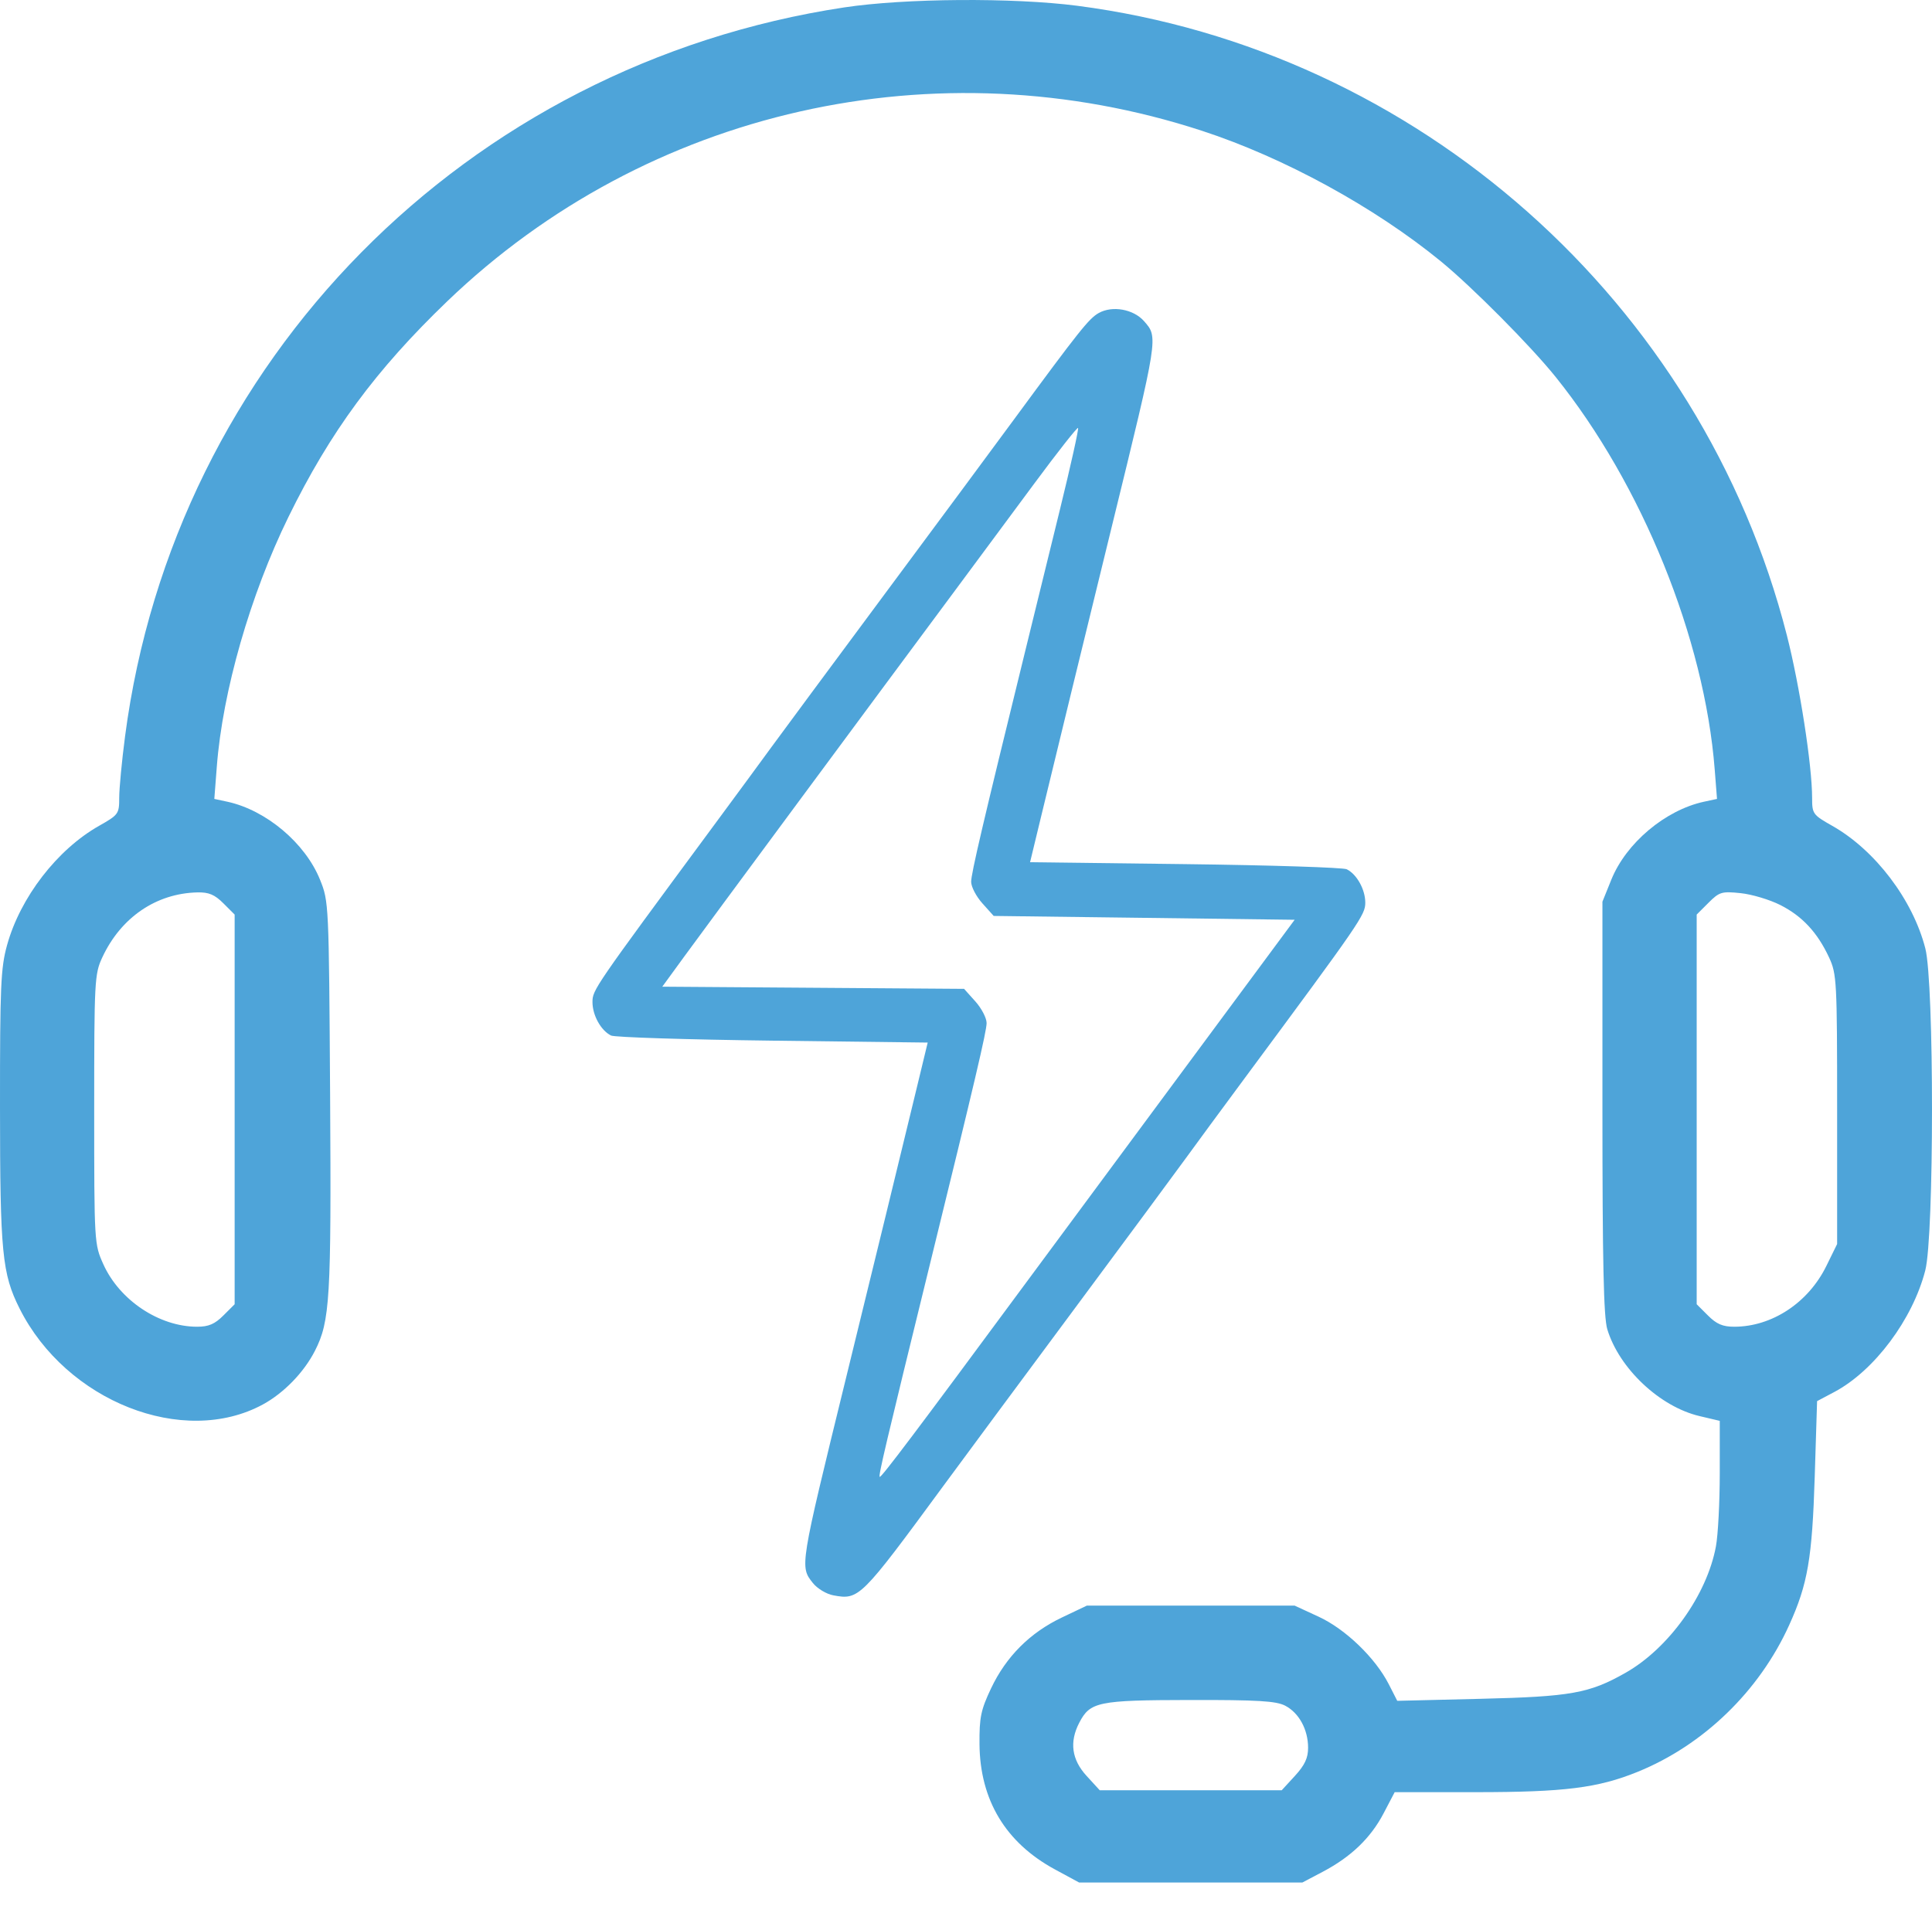
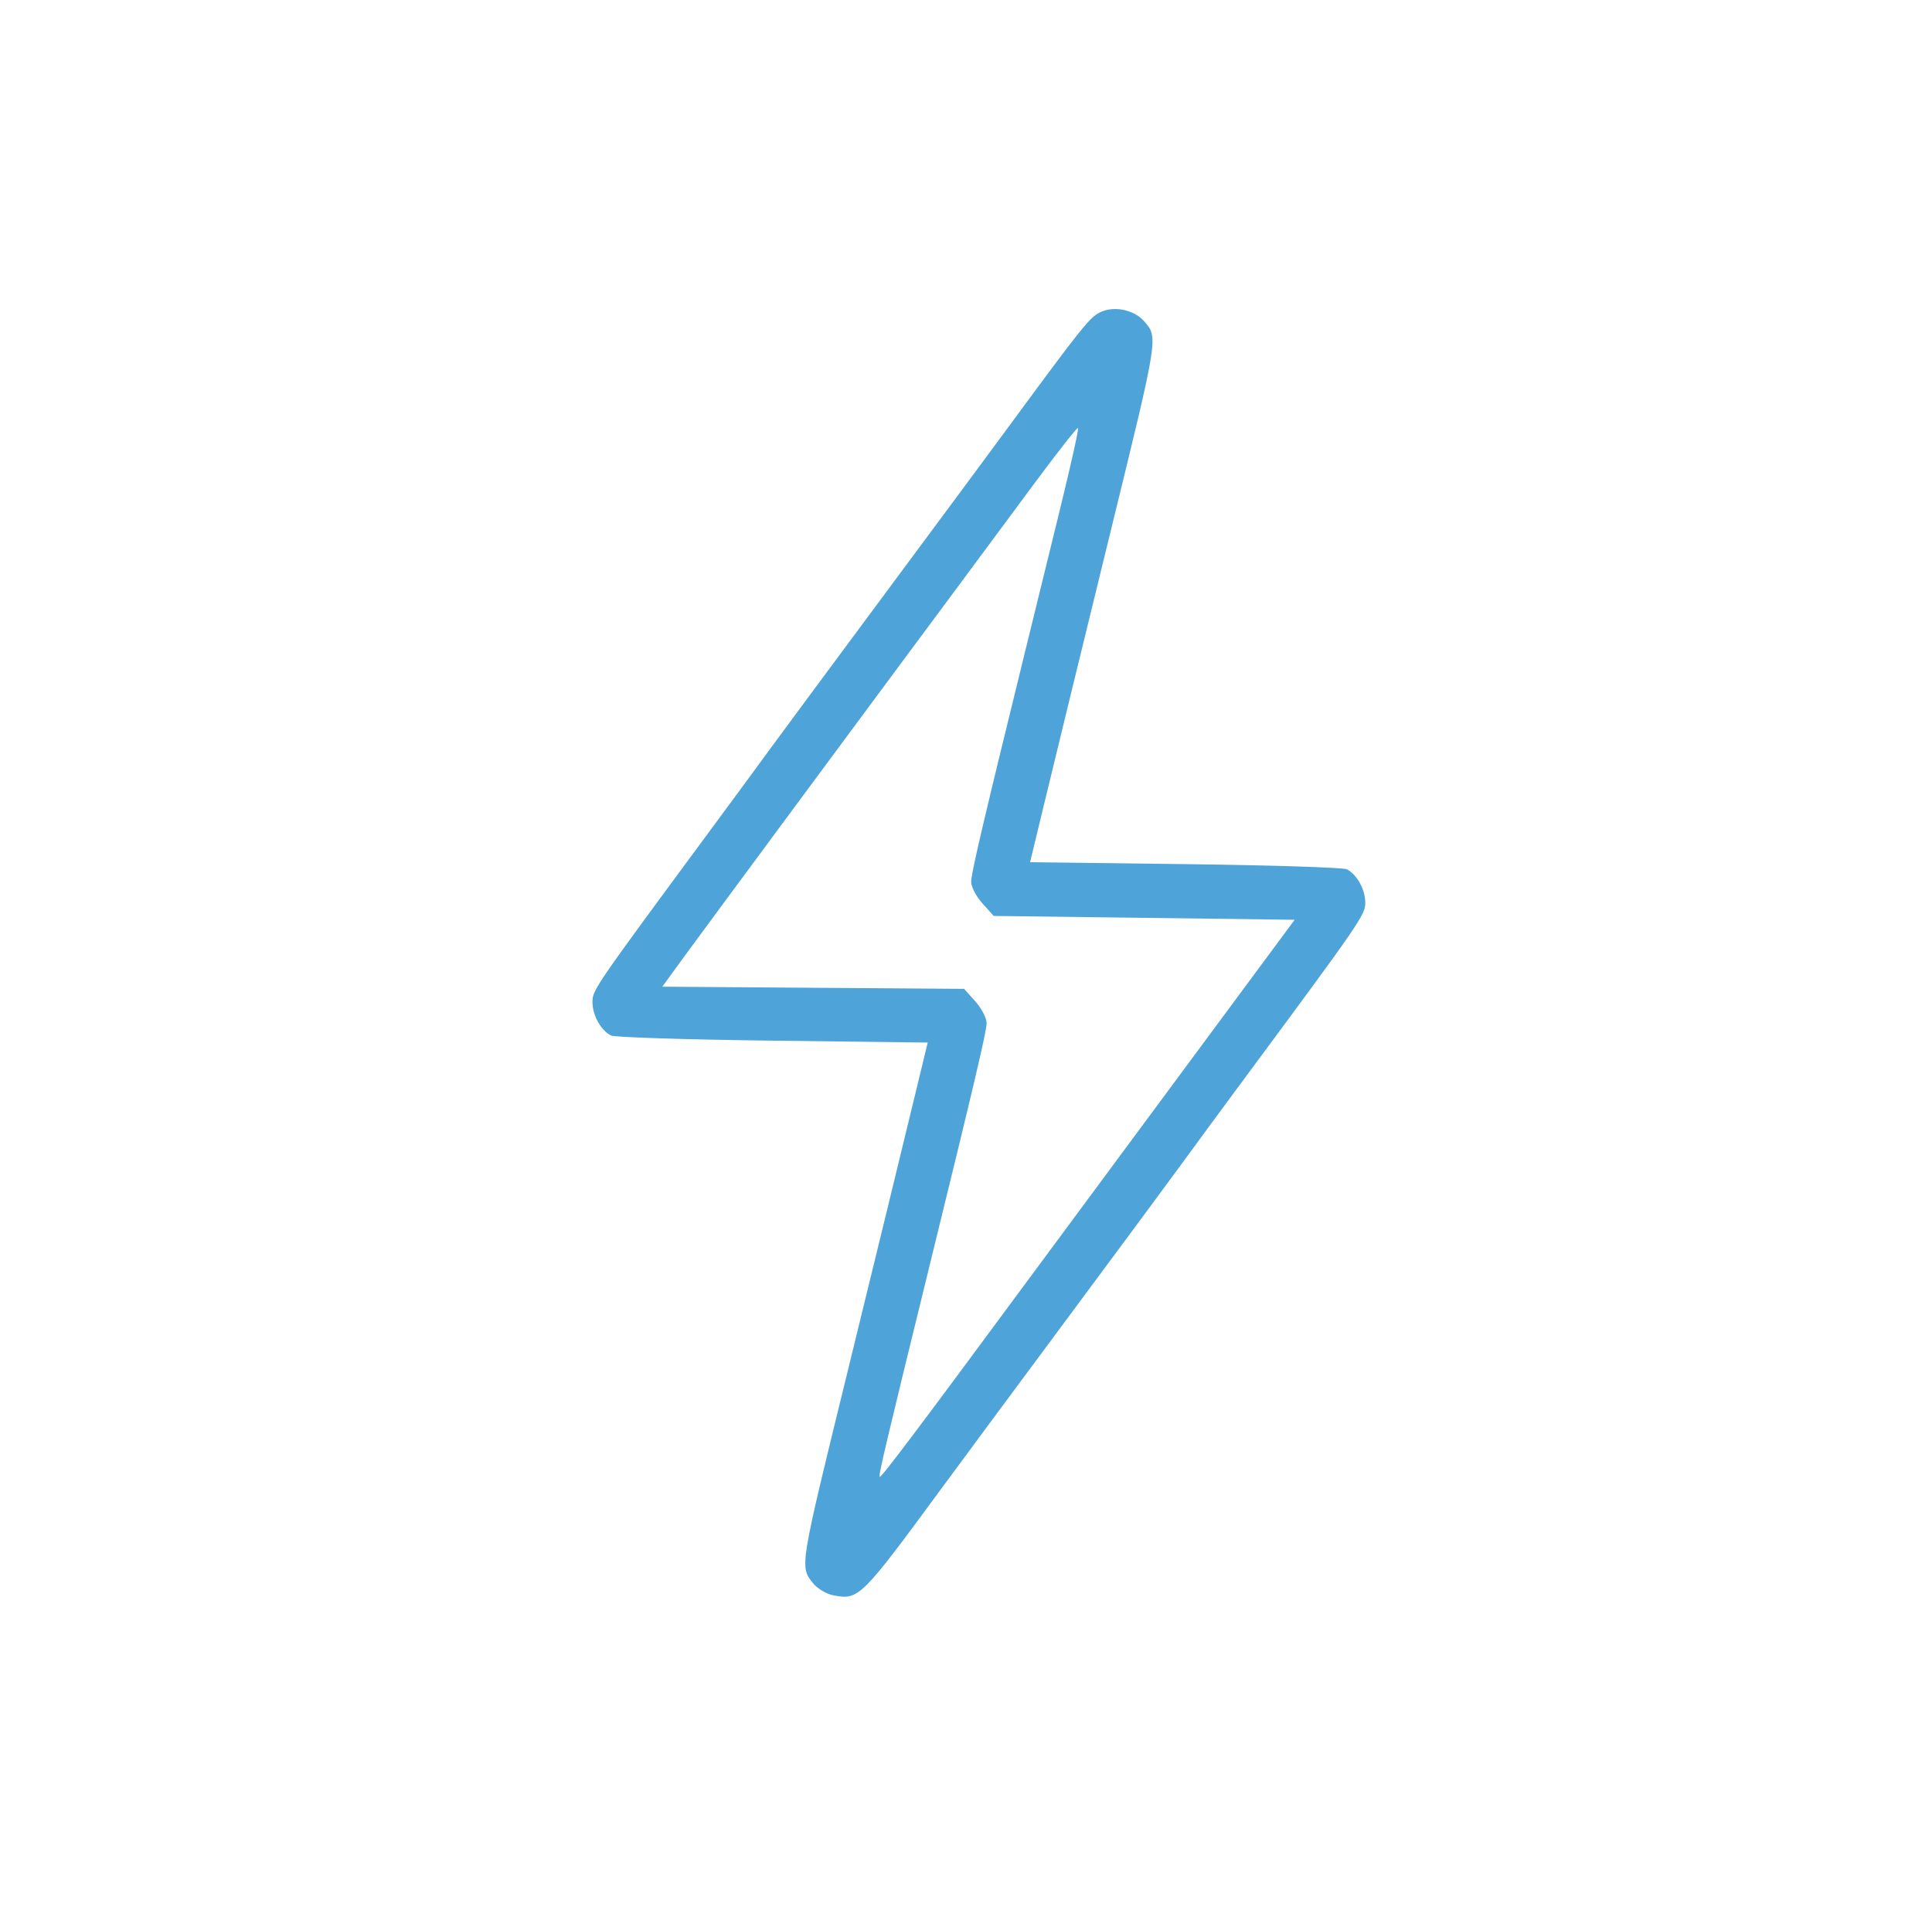
<svg xmlns="http://www.w3.org/2000/svg" width="75" height="74" viewBox="0 0 75 74" fill="none">
-   <path fill-rule="evenodd" clip-rule="evenodd" d="M32.771 0.288C18.098 2.51 6.768 13.996 4.855 28.59C4.73 29.543 4.628 30.616 4.628 30.974C4.628 31.602 4.602 31.639 3.844 32.068C2.219 32.988 0.789 34.843 0.275 36.696C0.029 37.583 -0.002 38.287 8.25144e-05 43C0.002 48.642 0.082 49.46 0.761 50.812C2.57 54.414 7.115 56.208 10.2 54.538C11.015 54.096 11.798 53.291 12.225 52.453C12.811 51.304 12.863 50.431 12.815 42.555C12.768 35.074 12.765 35.006 12.423 34.158C11.848 32.735 10.329 31.457 8.827 31.131L8.32 31.022L8.417 29.763C8.641 26.846 9.716 23.099 11.196 20.077C12.813 16.774 14.585 14.368 17.363 11.698C25.123 4.244 36.348 1.708 46.664 5.08C49.841 6.118 53.363 8.044 55.933 10.147C57.144 11.138 59.422 13.432 60.386 14.632C63.743 18.806 66.168 24.793 66.565 29.881L66.654 31.022L66.147 31.131C64.645 31.457 63.126 32.735 62.551 34.158L62.206 35.013V43.004C62.206 49.019 62.253 51.148 62.395 51.616C62.858 53.14 64.435 54.624 65.977 54.987L66.761 55.172V57.208C66.761 58.327 66.694 59.605 66.612 60.047C66.263 61.93 64.781 64.003 63.103 64.955C61.697 65.753 60.987 65.88 57.477 65.965L54.241 66.043L53.913 65.4C53.389 64.373 52.229 63.256 51.186 62.775L50.257 62.346H46.224H42.192L41.221 62.808C39.986 63.396 39.058 64.324 38.474 65.557C38.076 66.398 38.016 66.687 38.024 67.722C38.041 69.893 39.038 71.552 40.95 72.588L41.893 73.099H46.224H50.556L51.345 72.683C52.447 72.103 53.211 71.369 53.712 70.41L54.141 69.59L57.301 69.59C60.734 69.589 62.034 69.426 63.572 68.801C66.13 67.762 68.293 65.668 69.454 63.106C70.177 61.513 70.349 60.512 70.448 57.33L70.539 54.406L71.208 54.051C72.758 53.228 74.248 51.238 74.739 49.33C75.086 47.985 75.087 38.178 74.741 36.827C74.256 34.937 72.795 33.011 71.13 32.068C70.374 31.64 70.346 31.601 70.346 30.98C70.346 29.722 69.864 26.621 69.366 24.669C66.061 11.722 55.035 1.939 41.817 0.224C39.331 -0.098 35.126 -0.069 32.771 0.288ZM8.672 35.076L9.109 35.513V43.078V50.644L8.672 51.08C8.339 51.414 8.098 51.517 7.653 51.517C6.185 51.517 4.645 50.492 4.014 49.096C3.66 48.311 3.657 48.27 3.657 43.078C3.657 38.088 3.671 37.82 3.97 37.178C4.692 35.625 6.062 34.688 7.664 34.652C8.107 34.642 8.334 34.738 8.672 35.076ZM69.111 35.142C69.964 35.574 70.553 36.208 71.004 37.178C71.302 37.82 71.317 38.088 71.317 43.078V48.306L70.897 49.161C70.197 50.587 68.785 51.517 67.321 51.517C66.876 51.517 66.635 51.414 66.302 51.08L65.865 50.644V43.078V35.513L66.322 35.056C66.746 34.632 66.835 34.605 67.571 34.681C68.007 34.726 68.7 34.934 69.111 35.142ZM49.889 66.231C50.426 66.509 50.78 67.158 50.78 67.867C50.78 68.264 50.651 68.54 50.269 68.957L49.757 69.515H46.224H42.691L42.18 68.957C41.603 68.327 41.508 67.645 41.895 66.897C42.318 66.08 42.62 66.017 46.195 66.011C48.822 66.006 49.535 66.049 49.889 66.231Z" fill="#4EA4D9" />
  <path fill-rule="evenodd" clip-rule="evenodd" d="M42.65 12.156C42.273 12.368 41.892 12.847 39.377 16.268C38.625 17.293 36.341 20.378 34.303 23.123C32.266 25.869 30.306 28.517 29.948 29.009C29.59 29.501 28.573 30.886 27.686 32.086C23.036 38.386 23 38.439 23 38.913C23 39.425 23.33 40.018 23.721 40.21C23.861 40.279 26.684 40.368 29.994 40.409L36.013 40.483L35.581 42.272C35.094 44.292 33.849 49.4 32.832 53.55C31.04 60.867 31.047 60.825 31.556 61.469C31.725 61.682 32.08 61.897 32.346 61.946C33.347 62.133 33.409 62.071 36.623 57.695C37.376 56.67 39.659 53.586 41.697 50.84C43.734 48.094 45.693 45.446 46.048 44.954C46.404 44.462 47.422 43.078 48.31 41.878C52.833 35.768 53 35.524 53 35.05C53 34.538 52.67 33.945 52.279 33.753C52.139 33.685 49.316 33.595 46.006 33.554L39.987 33.48L40.419 31.692C40.906 29.671 42.151 24.563 43.168 20.413C44.976 13.03 44.965 13.103 44.413 12.472C44.003 12.004 43.181 11.856 42.65 12.156ZM41.146 19.787C40.727 21.499 40.12 23.973 39.798 25.284C38.159 31.961 37.7 33.919 37.7 34.241C37.7 34.434 37.897 34.812 38.138 35.079L38.575 35.566L44.416 35.64L50.258 35.715L45.406 42.272C42.738 45.878 40.232 49.264 39.839 49.797C35.584 55.56 34.2 57.397 34.15 57.347C34.097 57.294 34.368 56.147 36.127 48.977C37.842 41.992 38.3 40.041 38.3 39.725C38.3 39.53 38.103 39.152 37.862 38.884L37.425 38.397L31.568 38.355L25.71 38.313L26.568 37.135C27.377 36.024 33.959 27.123 37.096 22.9C37.887 21.834 39.267 19.971 40.163 18.76C41.059 17.549 41.818 16.585 41.85 16.617C41.883 16.649 41.566 18.076 41.146 19.787Z" fill="#4EA4D9" />
</svg>